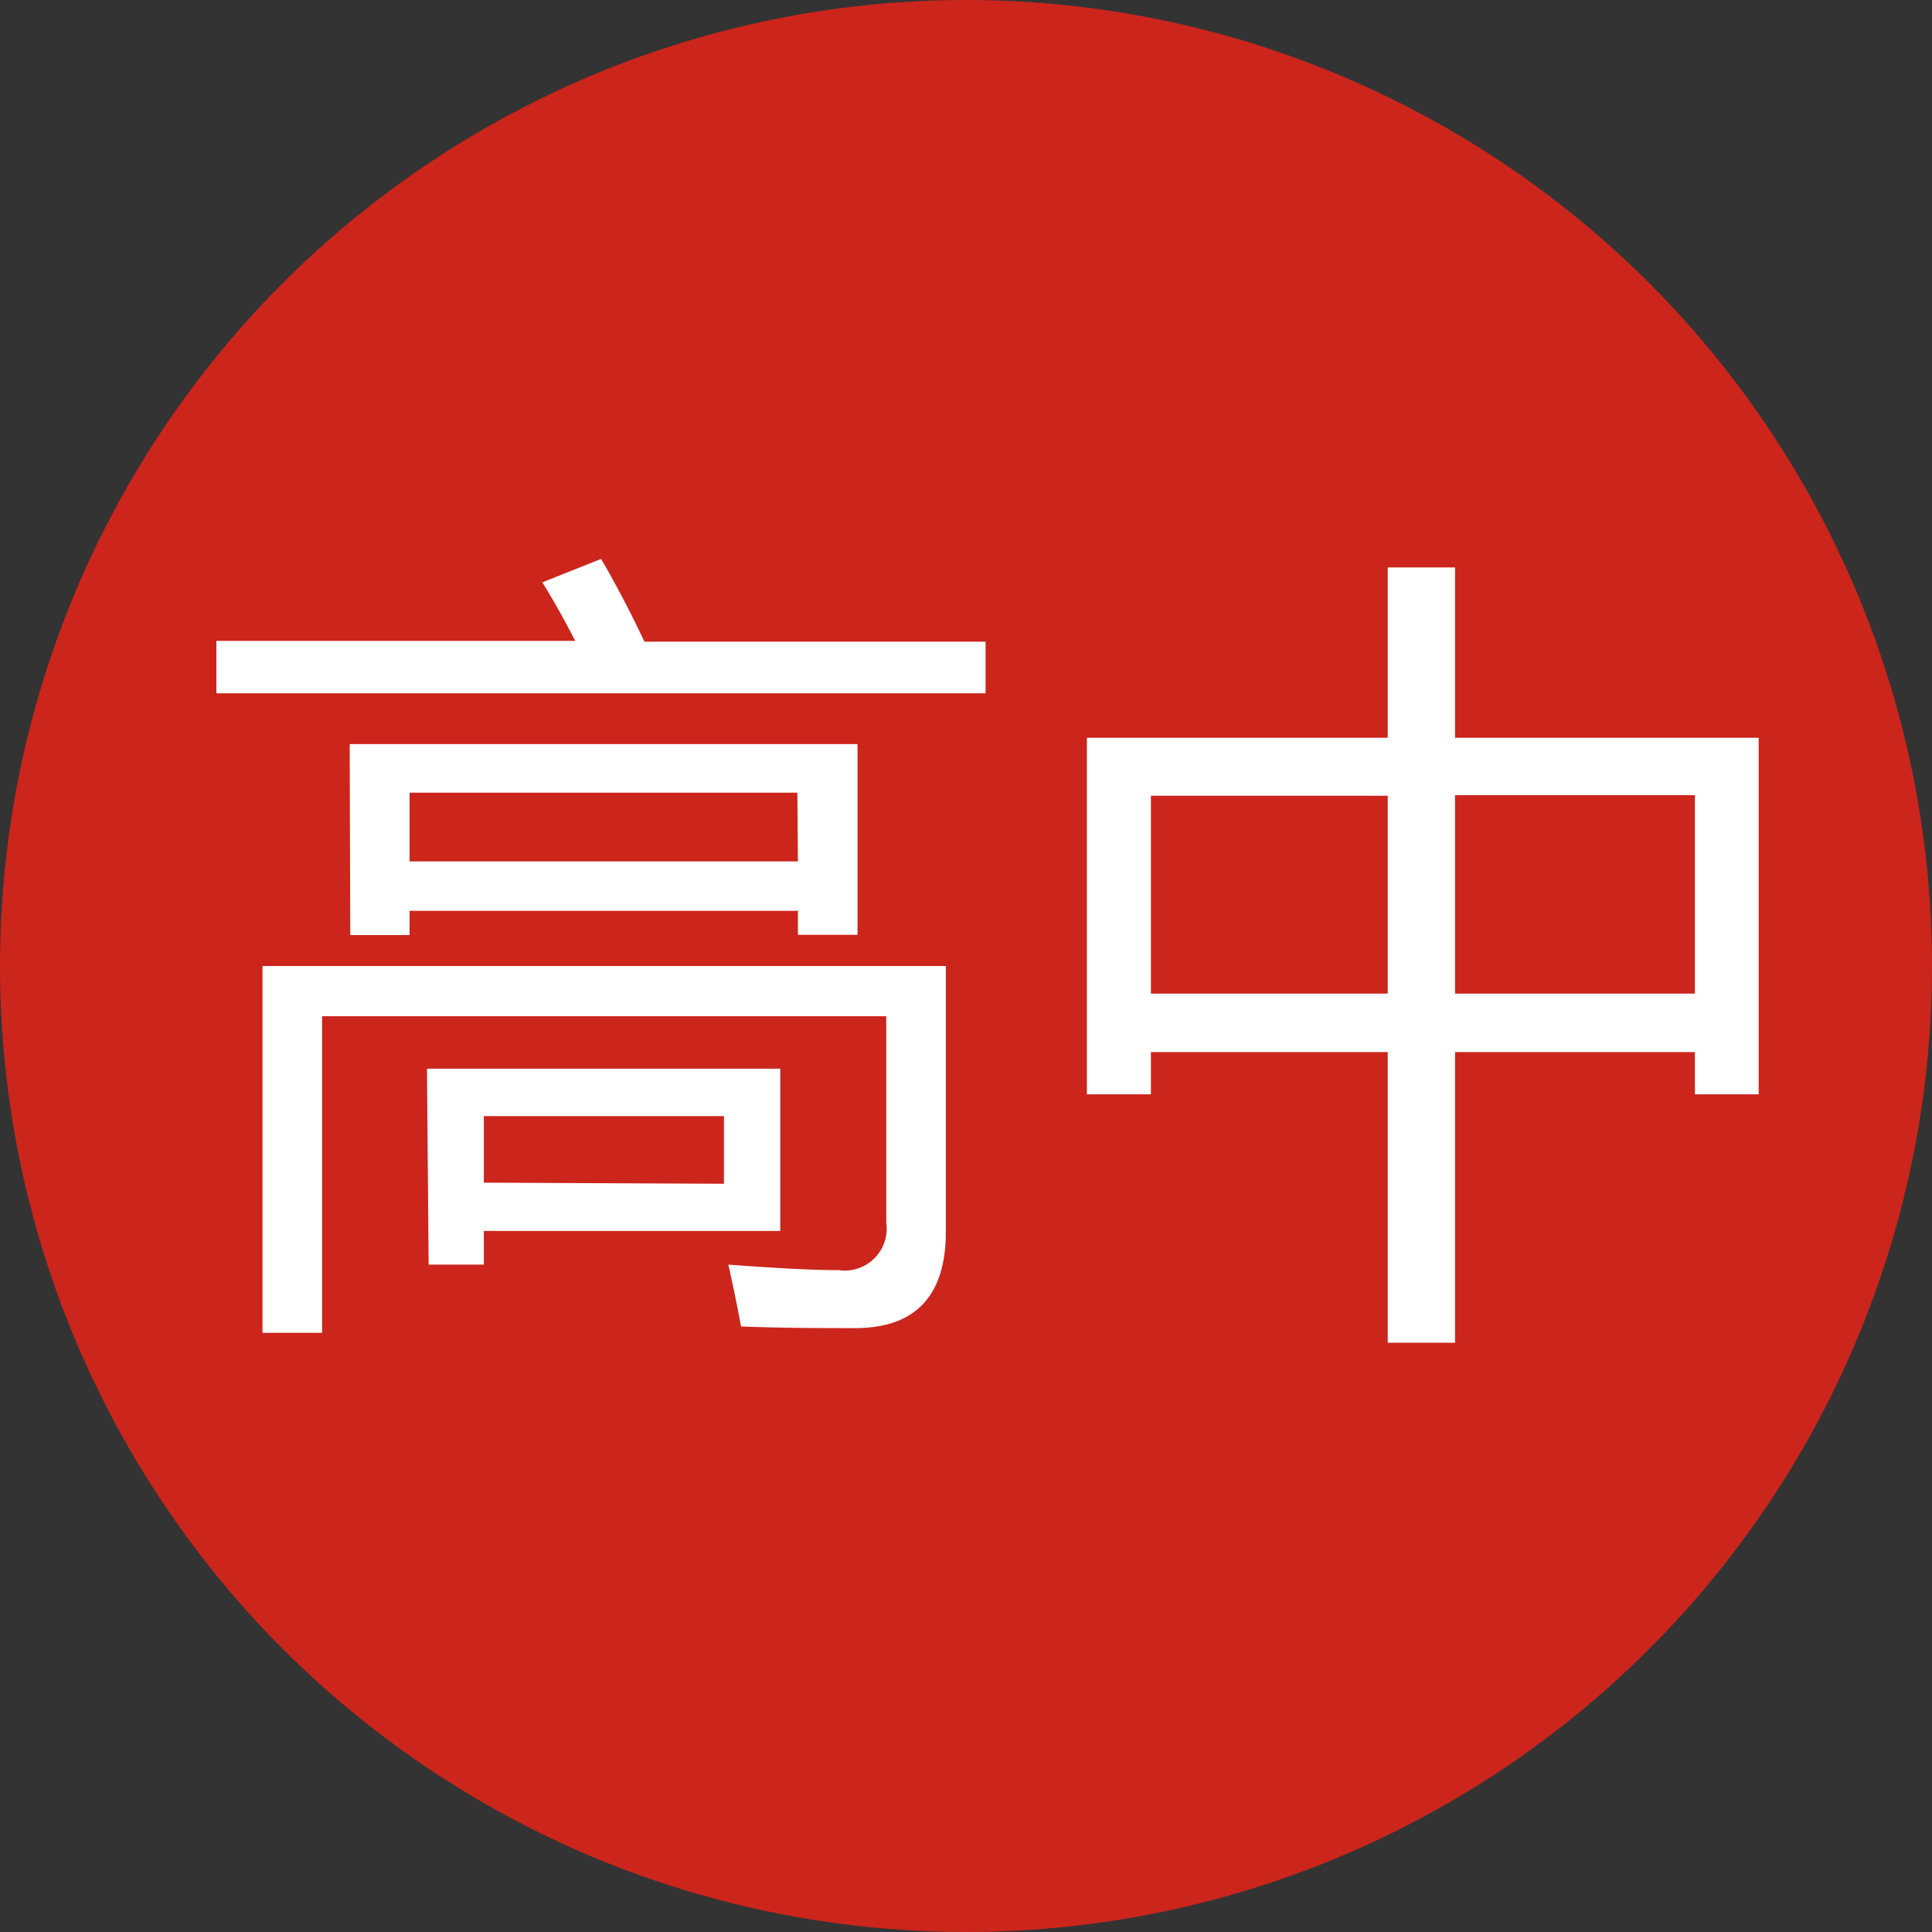
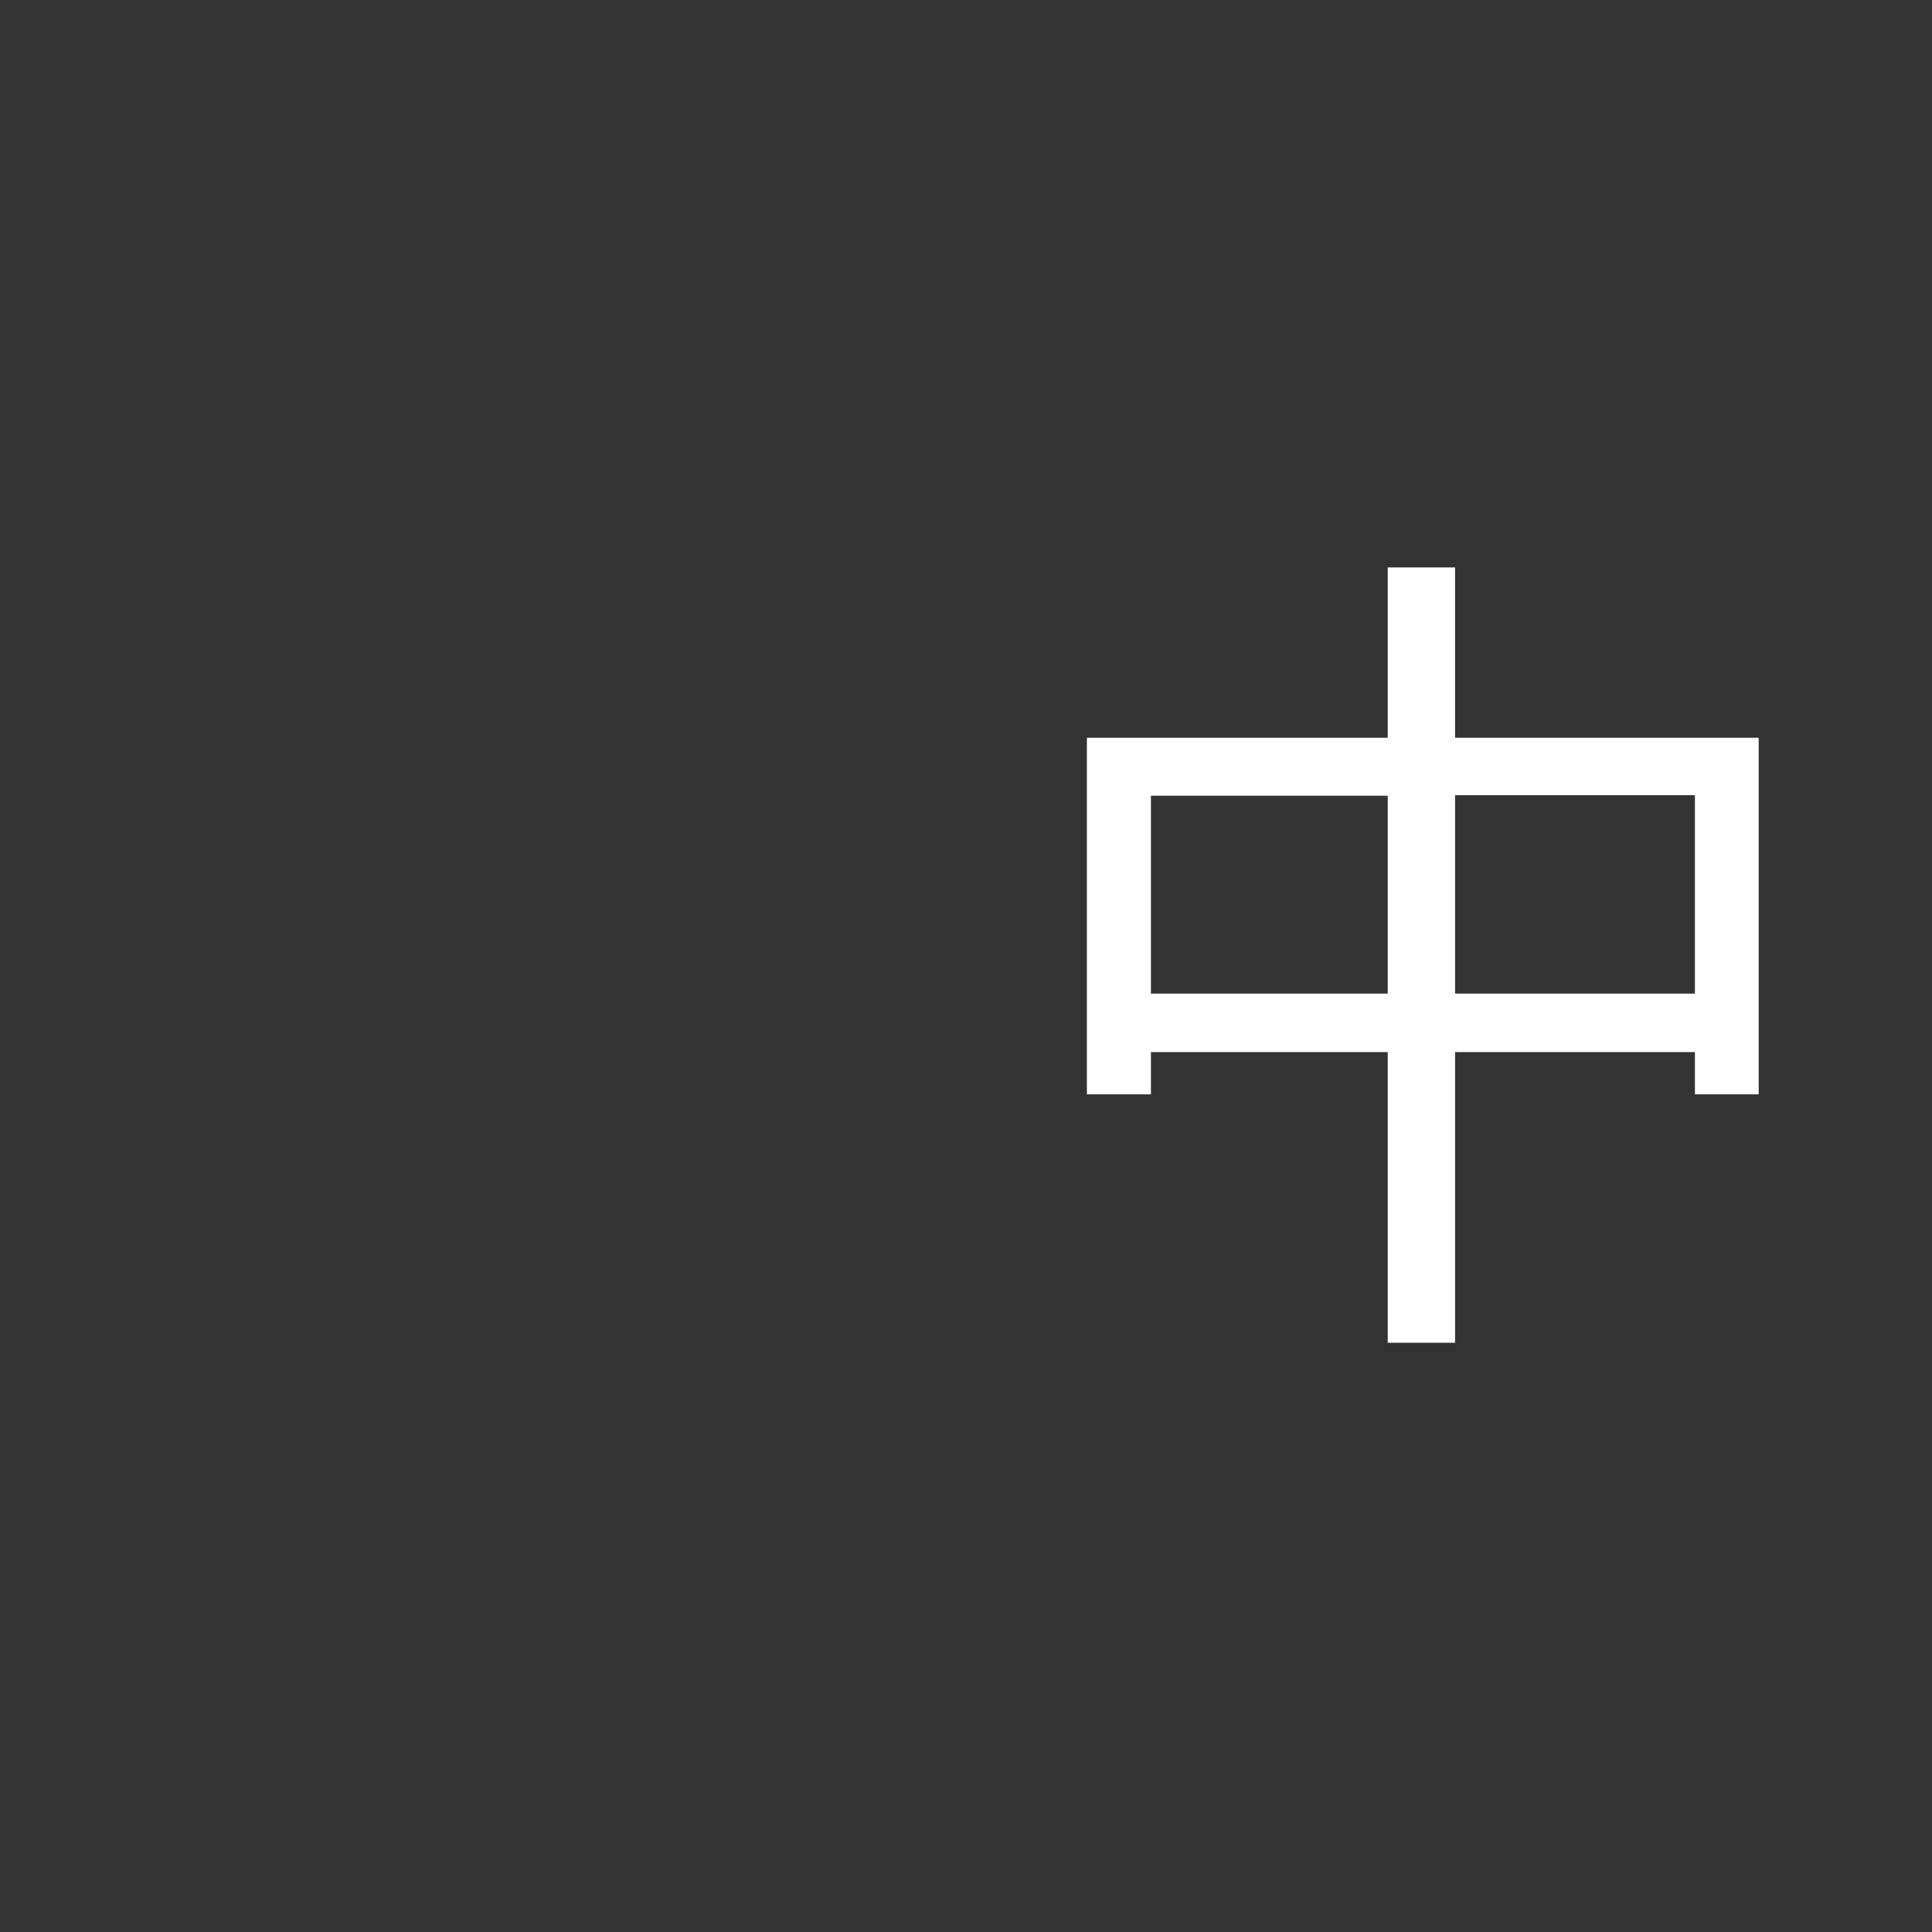
<svg xmlns="http://www.w3.org/2000/svg" viewBox="0 0 70 70">
  <rect x="0" y="0" width="70" height="70" fill="#333333" stroke="none" />
  <title>资源 3</title>
-   <circle cx="35" cy="35" r="35" style="fill:#cb251c" />
-   <path d="M7.84,23.22h13c-.41-.8-.81-1.51-1.19-2.12l2.13-.85c.54.93,1.06,1.92,1.57,3H35.71v1.87H7.84Zm3.83,25.07H9.51V35H34.27v9.63c0,2.32-1.1,3.49-3.29,3.49-1.23,0-2.6,0-4.13-.06-.12-.64-.27-1.39-.46-2.24,1.74.13,3.07.2,4,.2a1.52,1.52,0,0,0,1.72-1.73V36.82H11.67Zm1-21.33H31.07v6.91H28.91V33H14.84v.88H12.69Zm16.22,1.76H14.84v2.49H28.91Zm-13.42,10h12.8V44.6H17.53v1.22h-2Zm10.76,4.17V40.44H17.53v2.41Z" style="fill:#fff" />
  <path d="M39.38,26.73h10.9V20.56h2.44v6.17h11V39.65H61.41V38.12H52.72V48.65H50.28V38.12H41.7v1.53H39.38ZM41.7,36h8.58V28.83H41.7Zm19.71-7.19H52.72V36h8.69Z" style="fill:#fff" />
</svg>